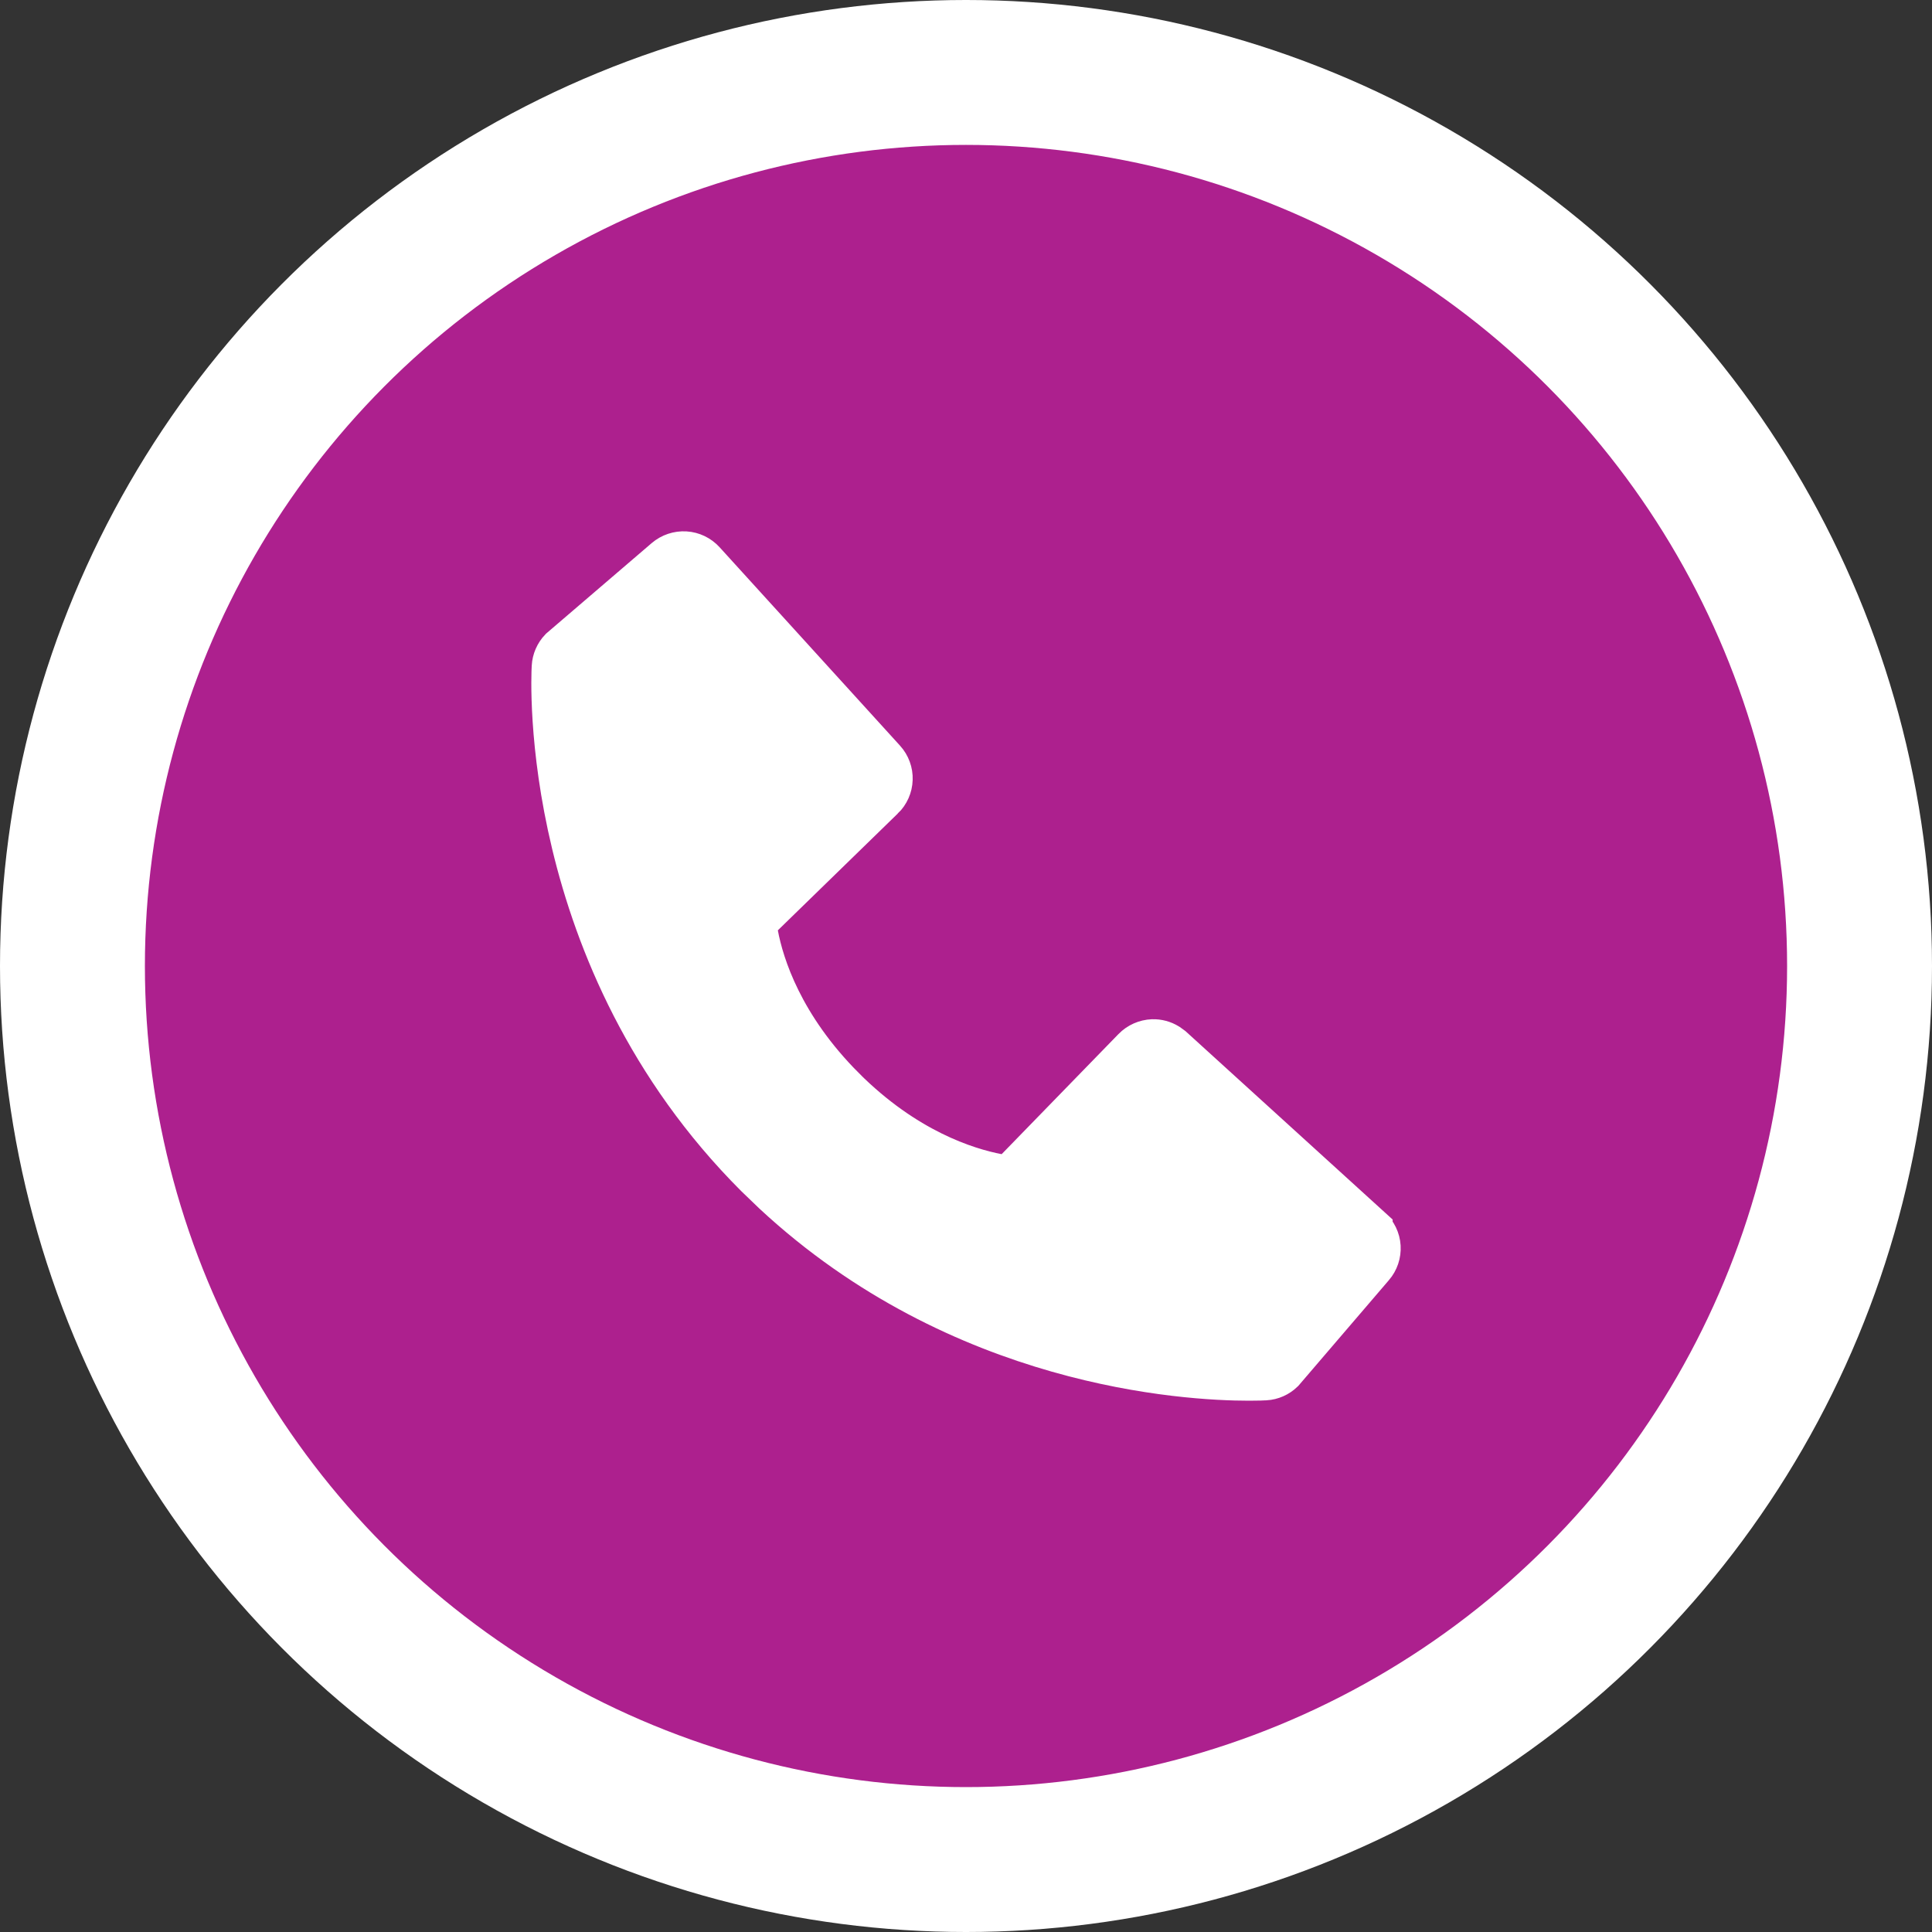
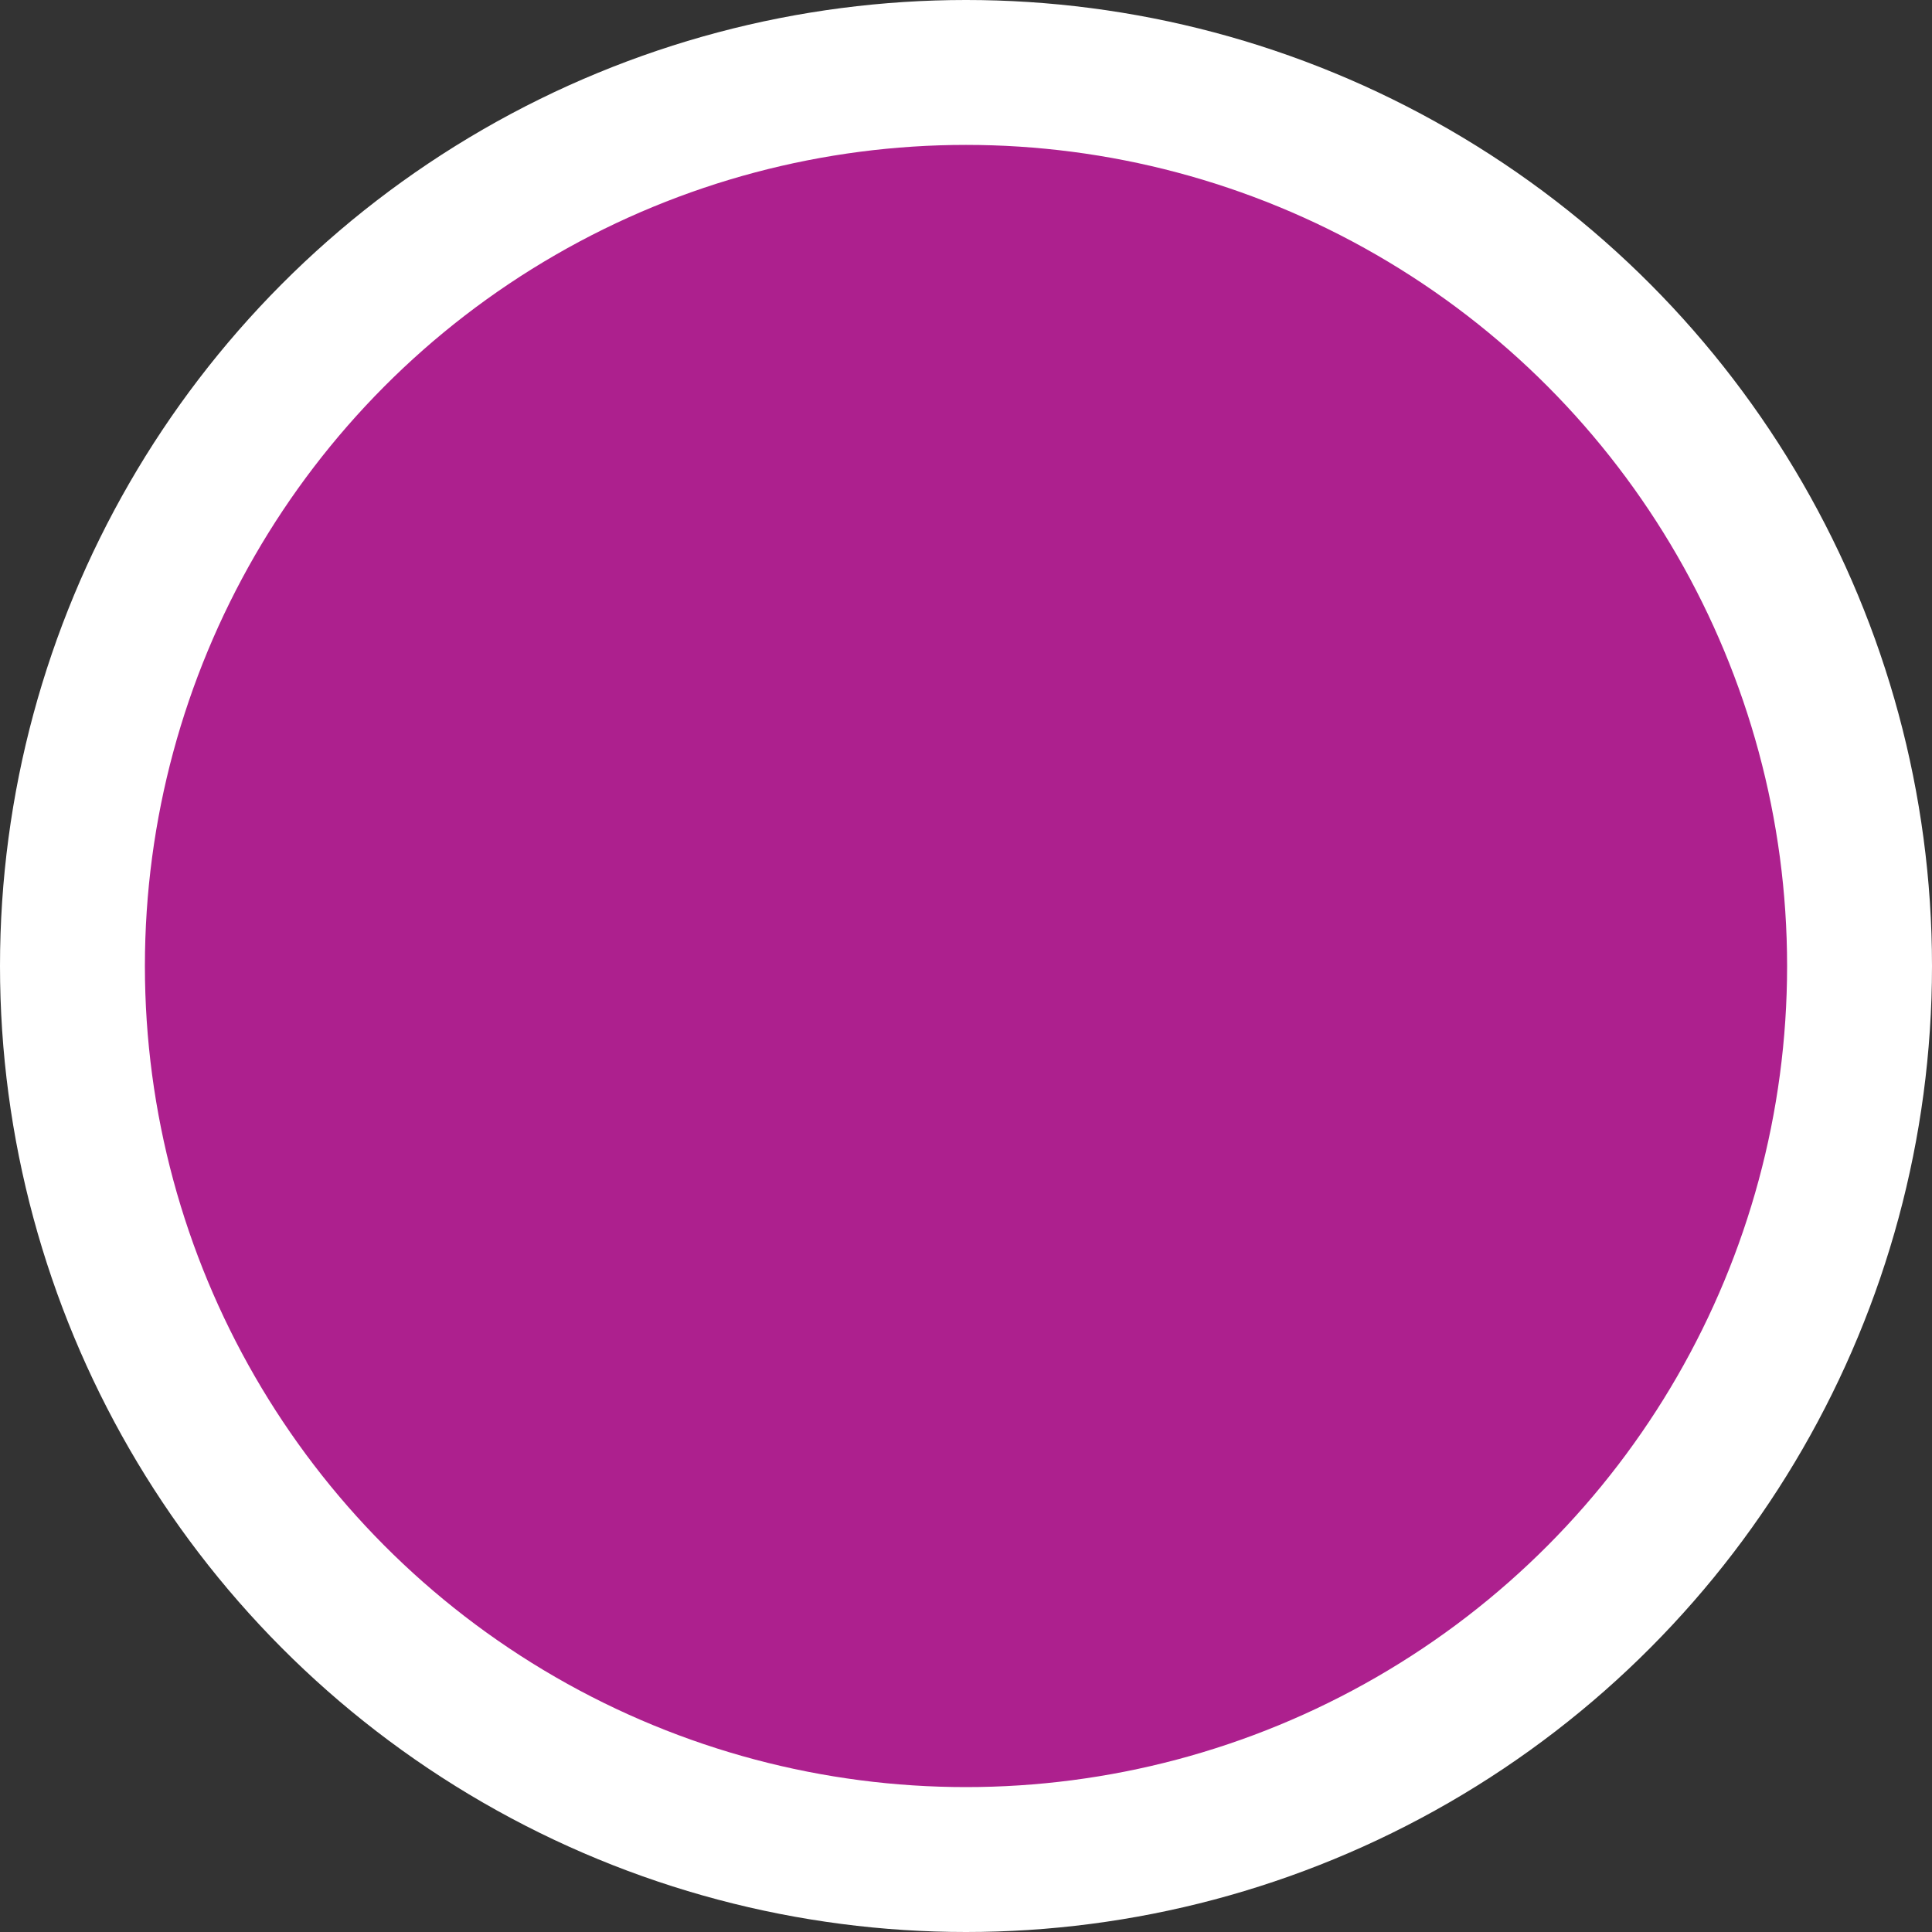
<svg xmlns="http://www.w3.org/2000/svg" width="40" height="40" viewBox="0 0 40 40" fill="none">
  <rect x="0" y="0" width="40" height="40" fill="#333333" stroke="none" />
  <circle cx="20" cy="20" r="18.5" fill="#AD208E" stroke="white" stroke-width="3" />
-   <path d="M14.184 11.501C14.316 11.509 14.44 11.569 14.529 11.667L18.263 15.773L18.264 15.774C18.353 15.872 18.401 16.002 18.396 16.134C18.392 16.266 18.336 16.392 18.241 16.484H18.24L15.756 18.903L15.565 19.091L15.613 19.354C15.736 20.012 16.141 21.282 17.429 22.571V22.572C18.716 23.857 19.983 24.26 20.645 24.387L20.909 24.438L21.097 24.244L23.515 21.758C23.607 21.663 23.734 21.607 23.866 21.602C23.965 21.599 24.063 21.626 24.146 21.677L24.226 21.735L28.333 25.47V25.471C28.431 25.56 28.491 25.683 28.499 25.815C28.507 25.948 28.463 26.078 28.377 26.178L28.376 26.179L26.515 28.351C26.428 28.435 26.314 28.486 26.193 28.493H26.19C26.167 28.495 26.052 28.5 25.858 28.5C24.553 28.5 19.908 28.228 16.066 24.659L15.697 24.304C11.217 19.821 11.495 14.03 11.508 13.81V13.808C11.515 13.686 11.565 13.571 11.649 13.483L13.819 11.623C13.92 11.537 14.051 11.493 14.184 11.501Z" fill="white" stroke="white" />
</svg>